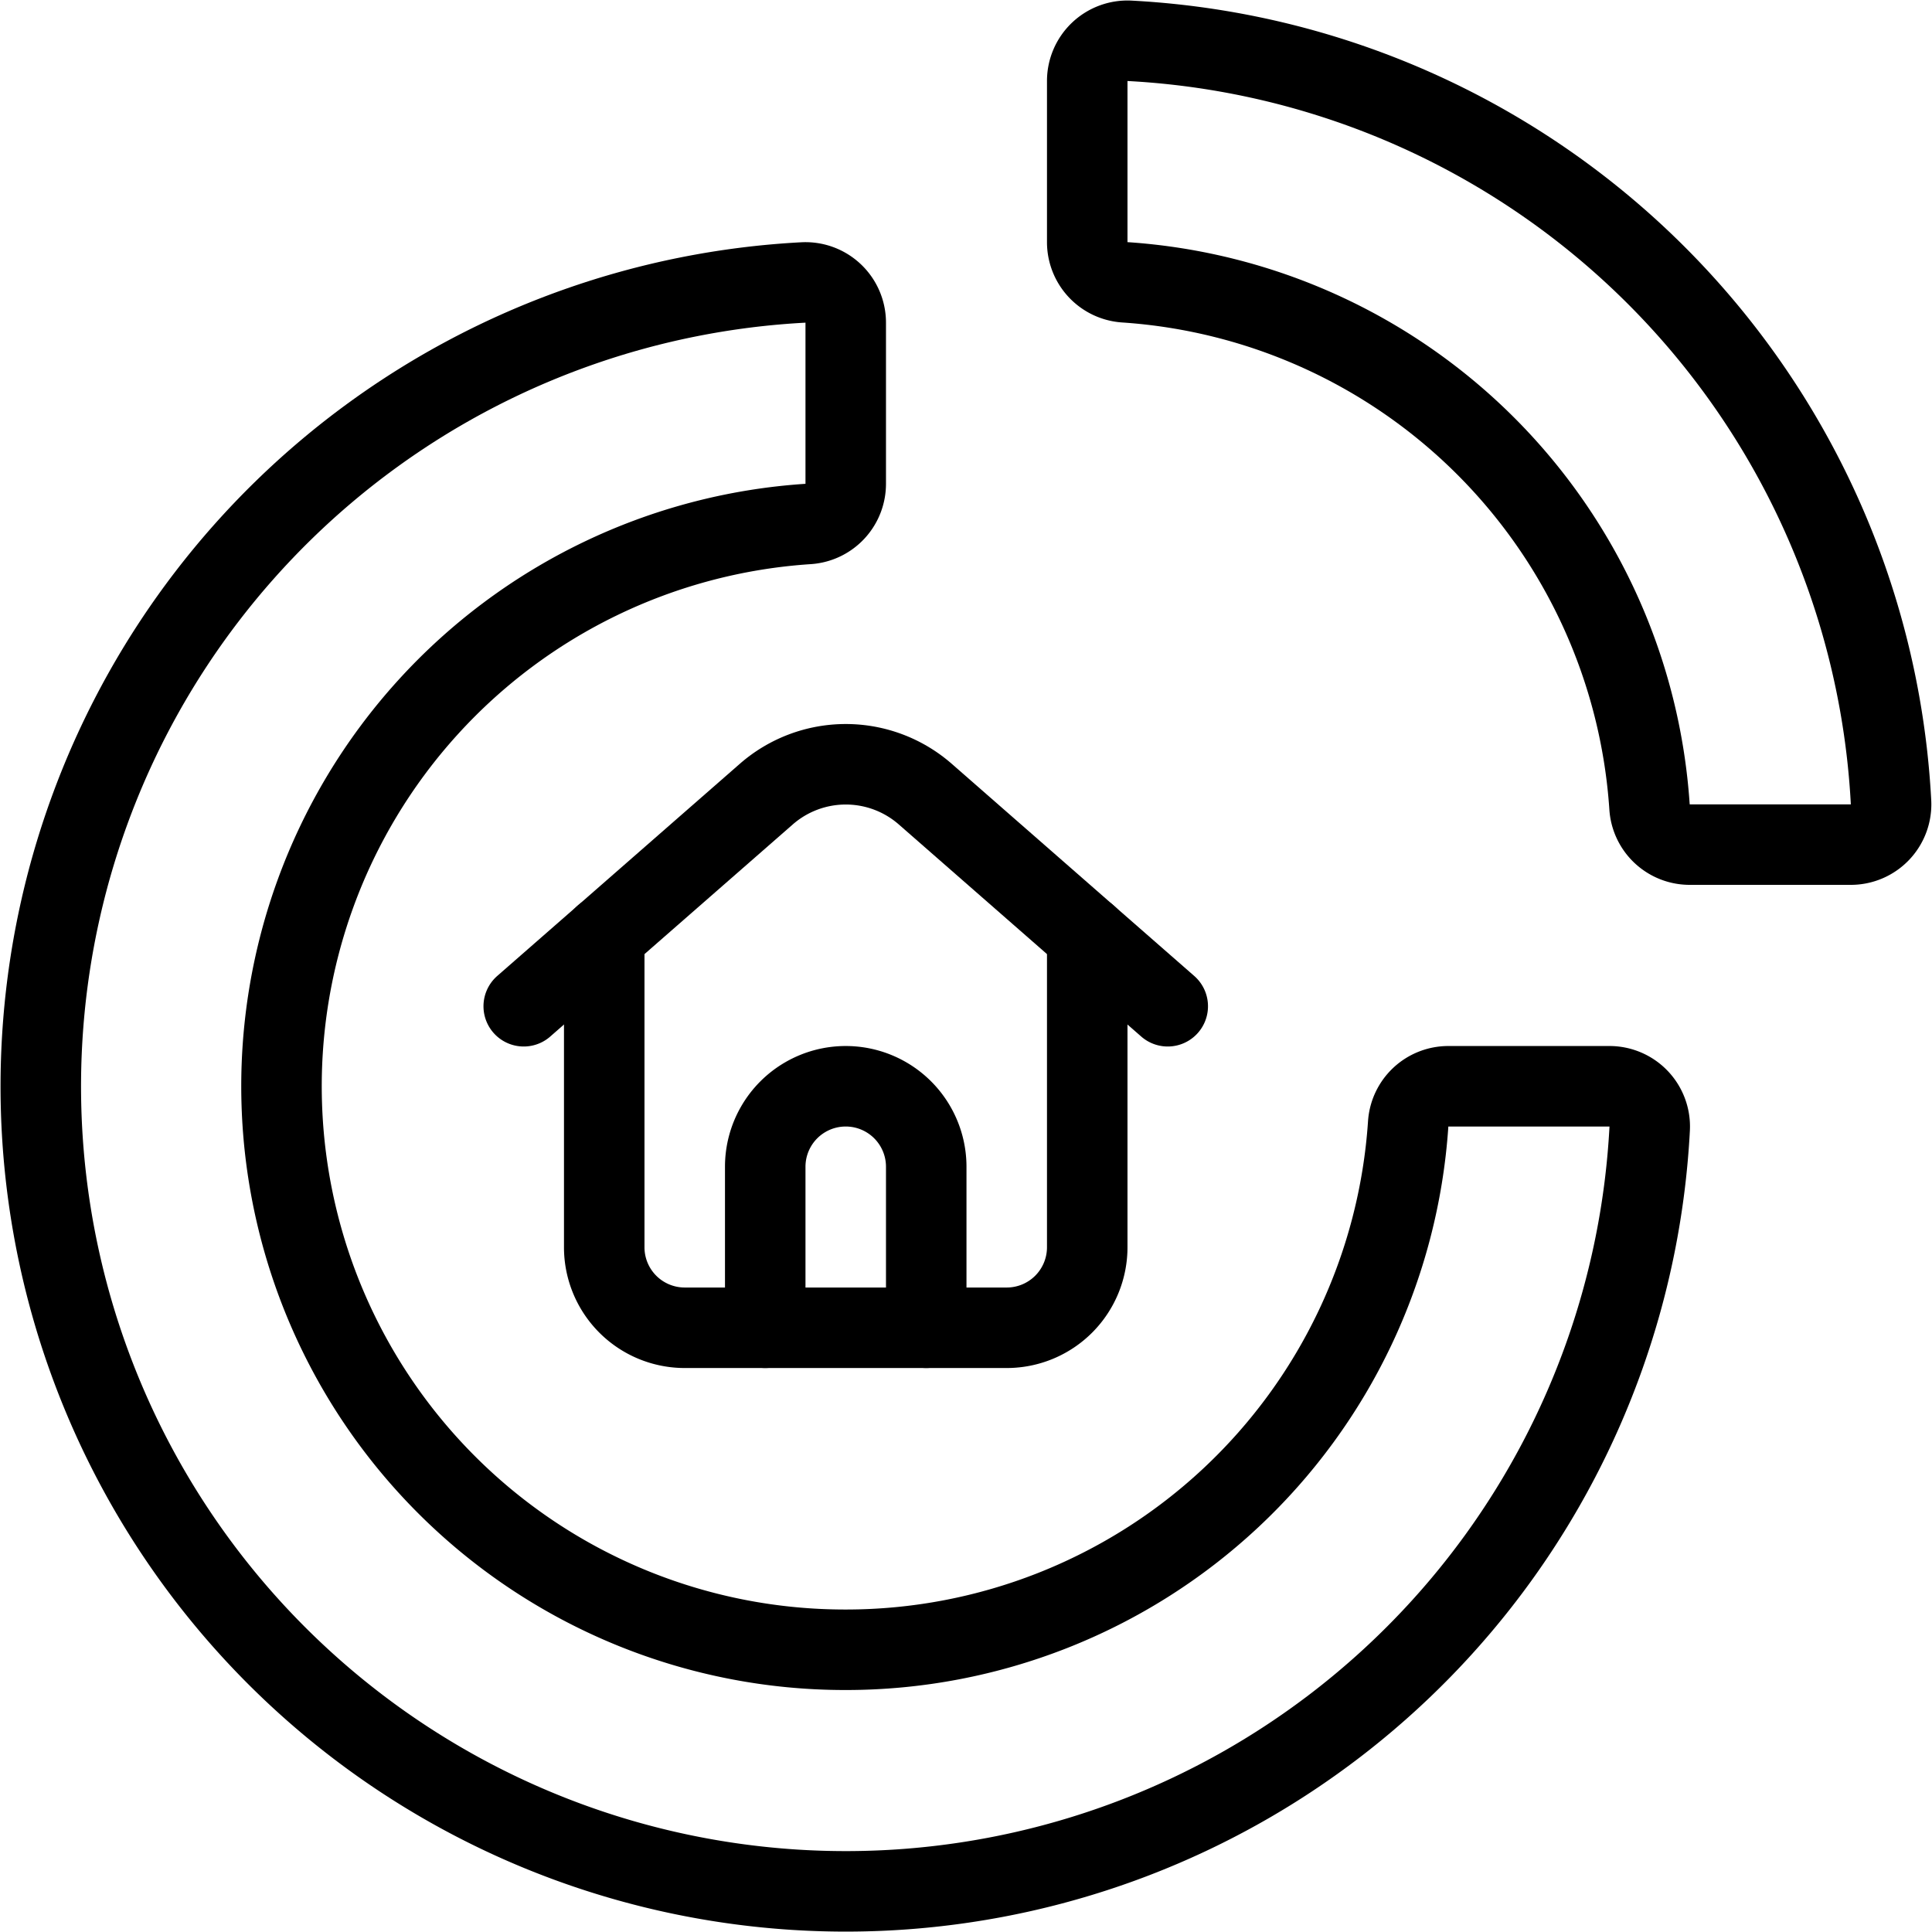
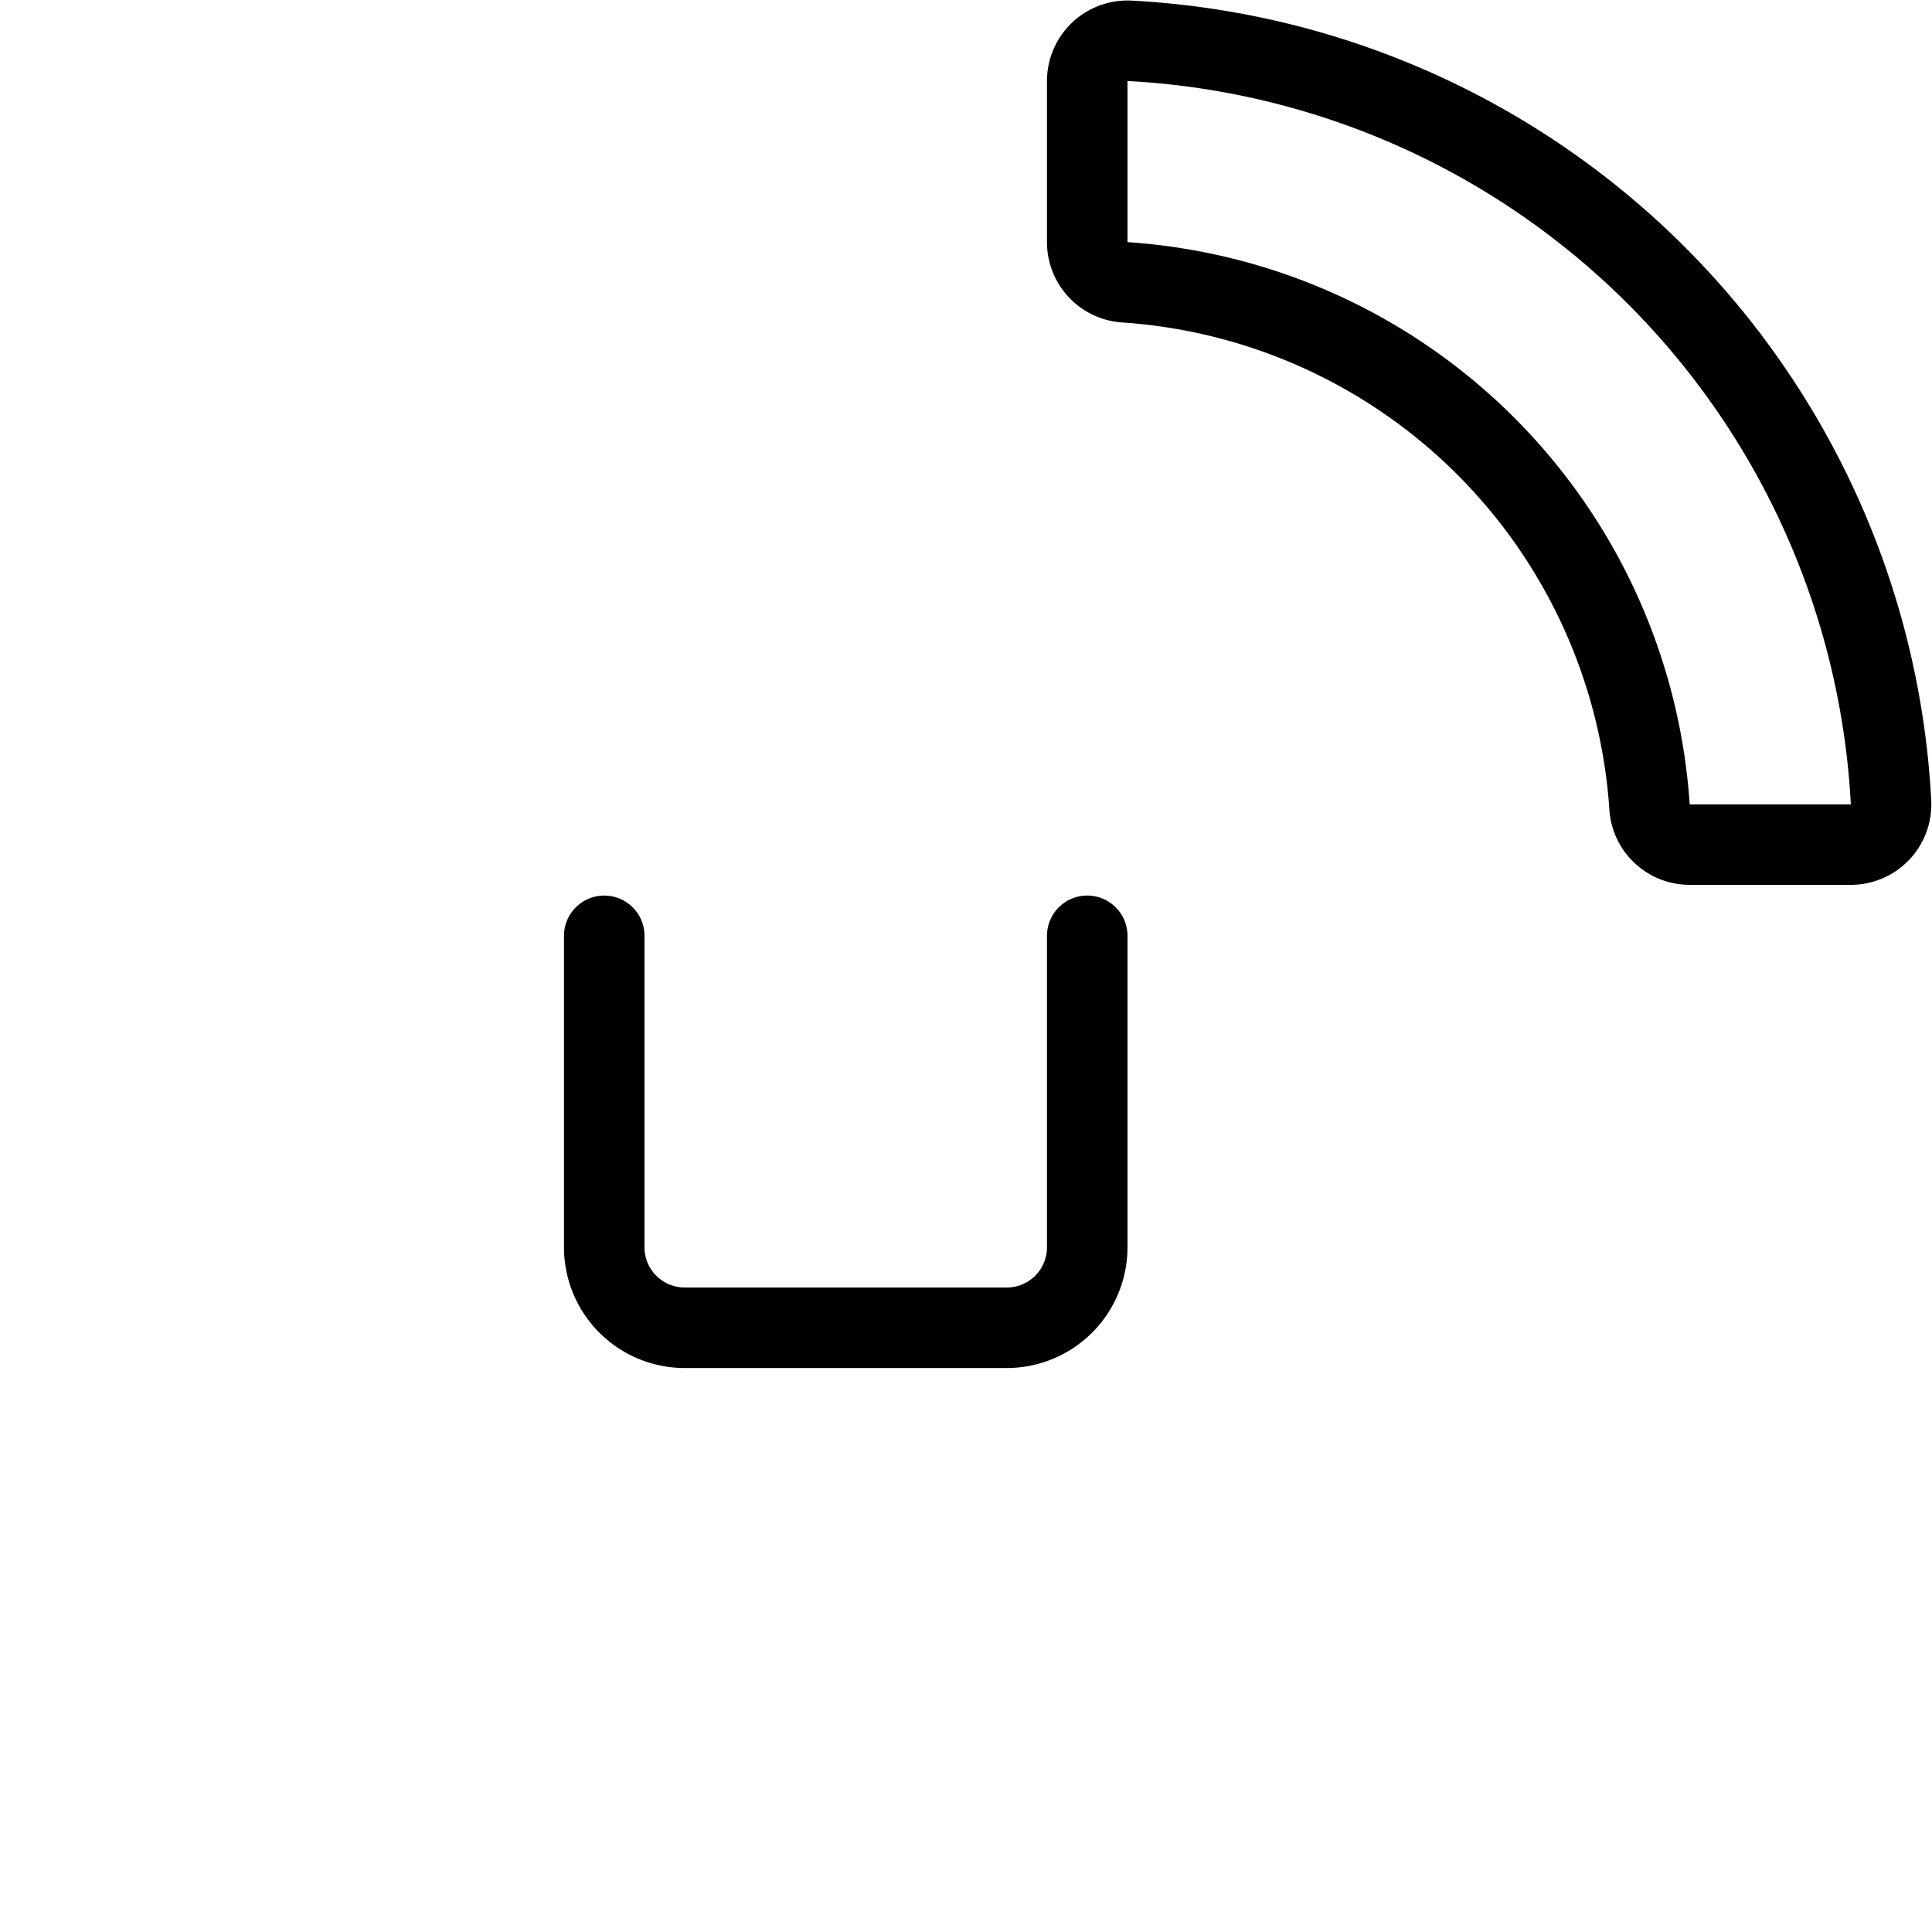
<svg xmlns="http://www.w3.org/2000/svg" viewBox="0 0 24 24">
  <path d="M7.506,11.625v3.869a1,1,0,0,0,1,1h4a1,1,0,0,0,1-1V11.625" fill="none" stroke="#000000" stroke-linecap="round" stroke-linejoin="round" />
-   <path d="M6.506,12.5,9.519,9.865a1.5,1.5,0,0,1,1.975,0L14.506,12.5" fill="none" stroke="#000000" stroke-linecap="round" stroke-linejoin="round" />
-   <path d="M9.506,16.494v-2a1,1,0,0,1,2,0v2" fill="none" stroke="#000000" stroke-linecap="round" stroke-linejoin="round" />
-   <path d="M10.506,20.494a7,7,0,0,1-.467-13.985.5.5,0,0,0,.467-.5v-2a.5.5,0,0,0-.526-.5A10,10,0,1,0,20.493,14.02a.5.5,0,0,0-.5-.526h-2a.5.5,0,0,0-.5.467A7,7,0,0,1,10.506,20.494Z" fill="none" stroke="#000000" stroke-linecap="round" stroke-linejoin="round" />
  <path d="M14.033.507a.5.5,0,0,0-.527.5v2a.5.5,0,0,0,.468.5,7,7,0,0,1,6.517,6.517.5.5,0,0,0,.5.468h2a.5.5,0,0,0,.5-.527A10,10,0,0,0,14.033.507Z" fill="none" stroke="#000000" stroke-linecap="round" stroke-linejoin="round" />
</svg>